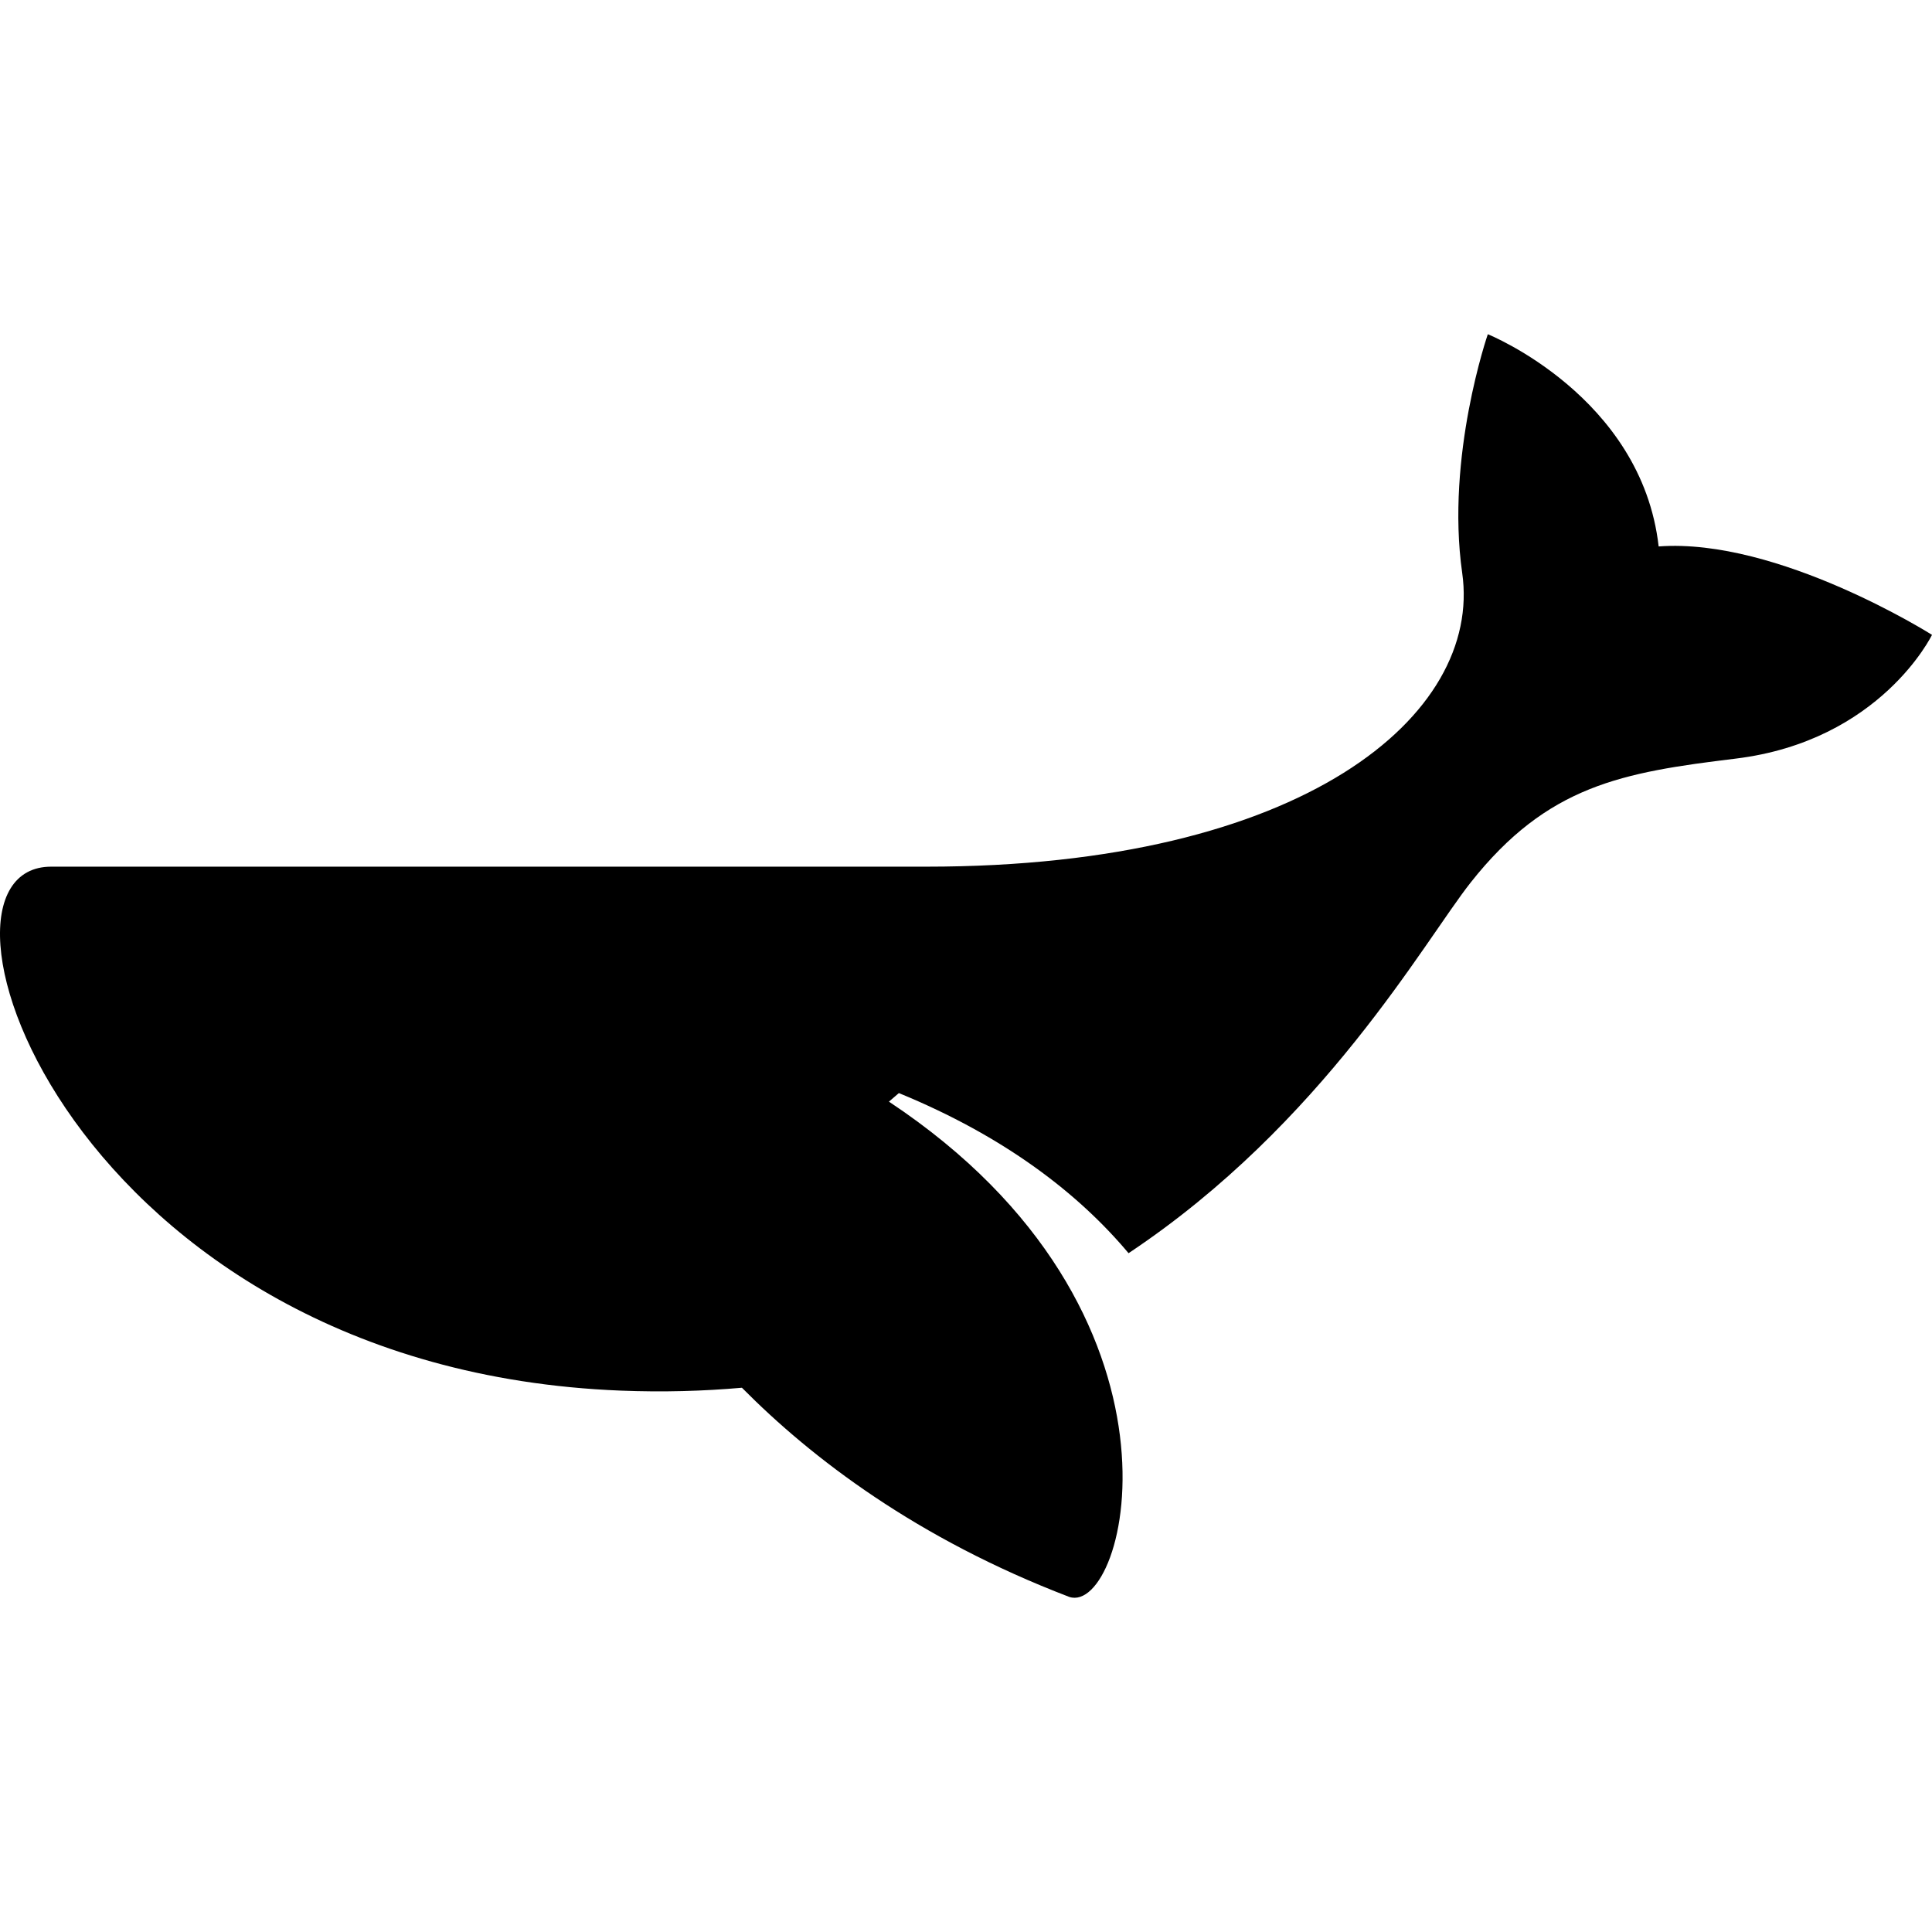
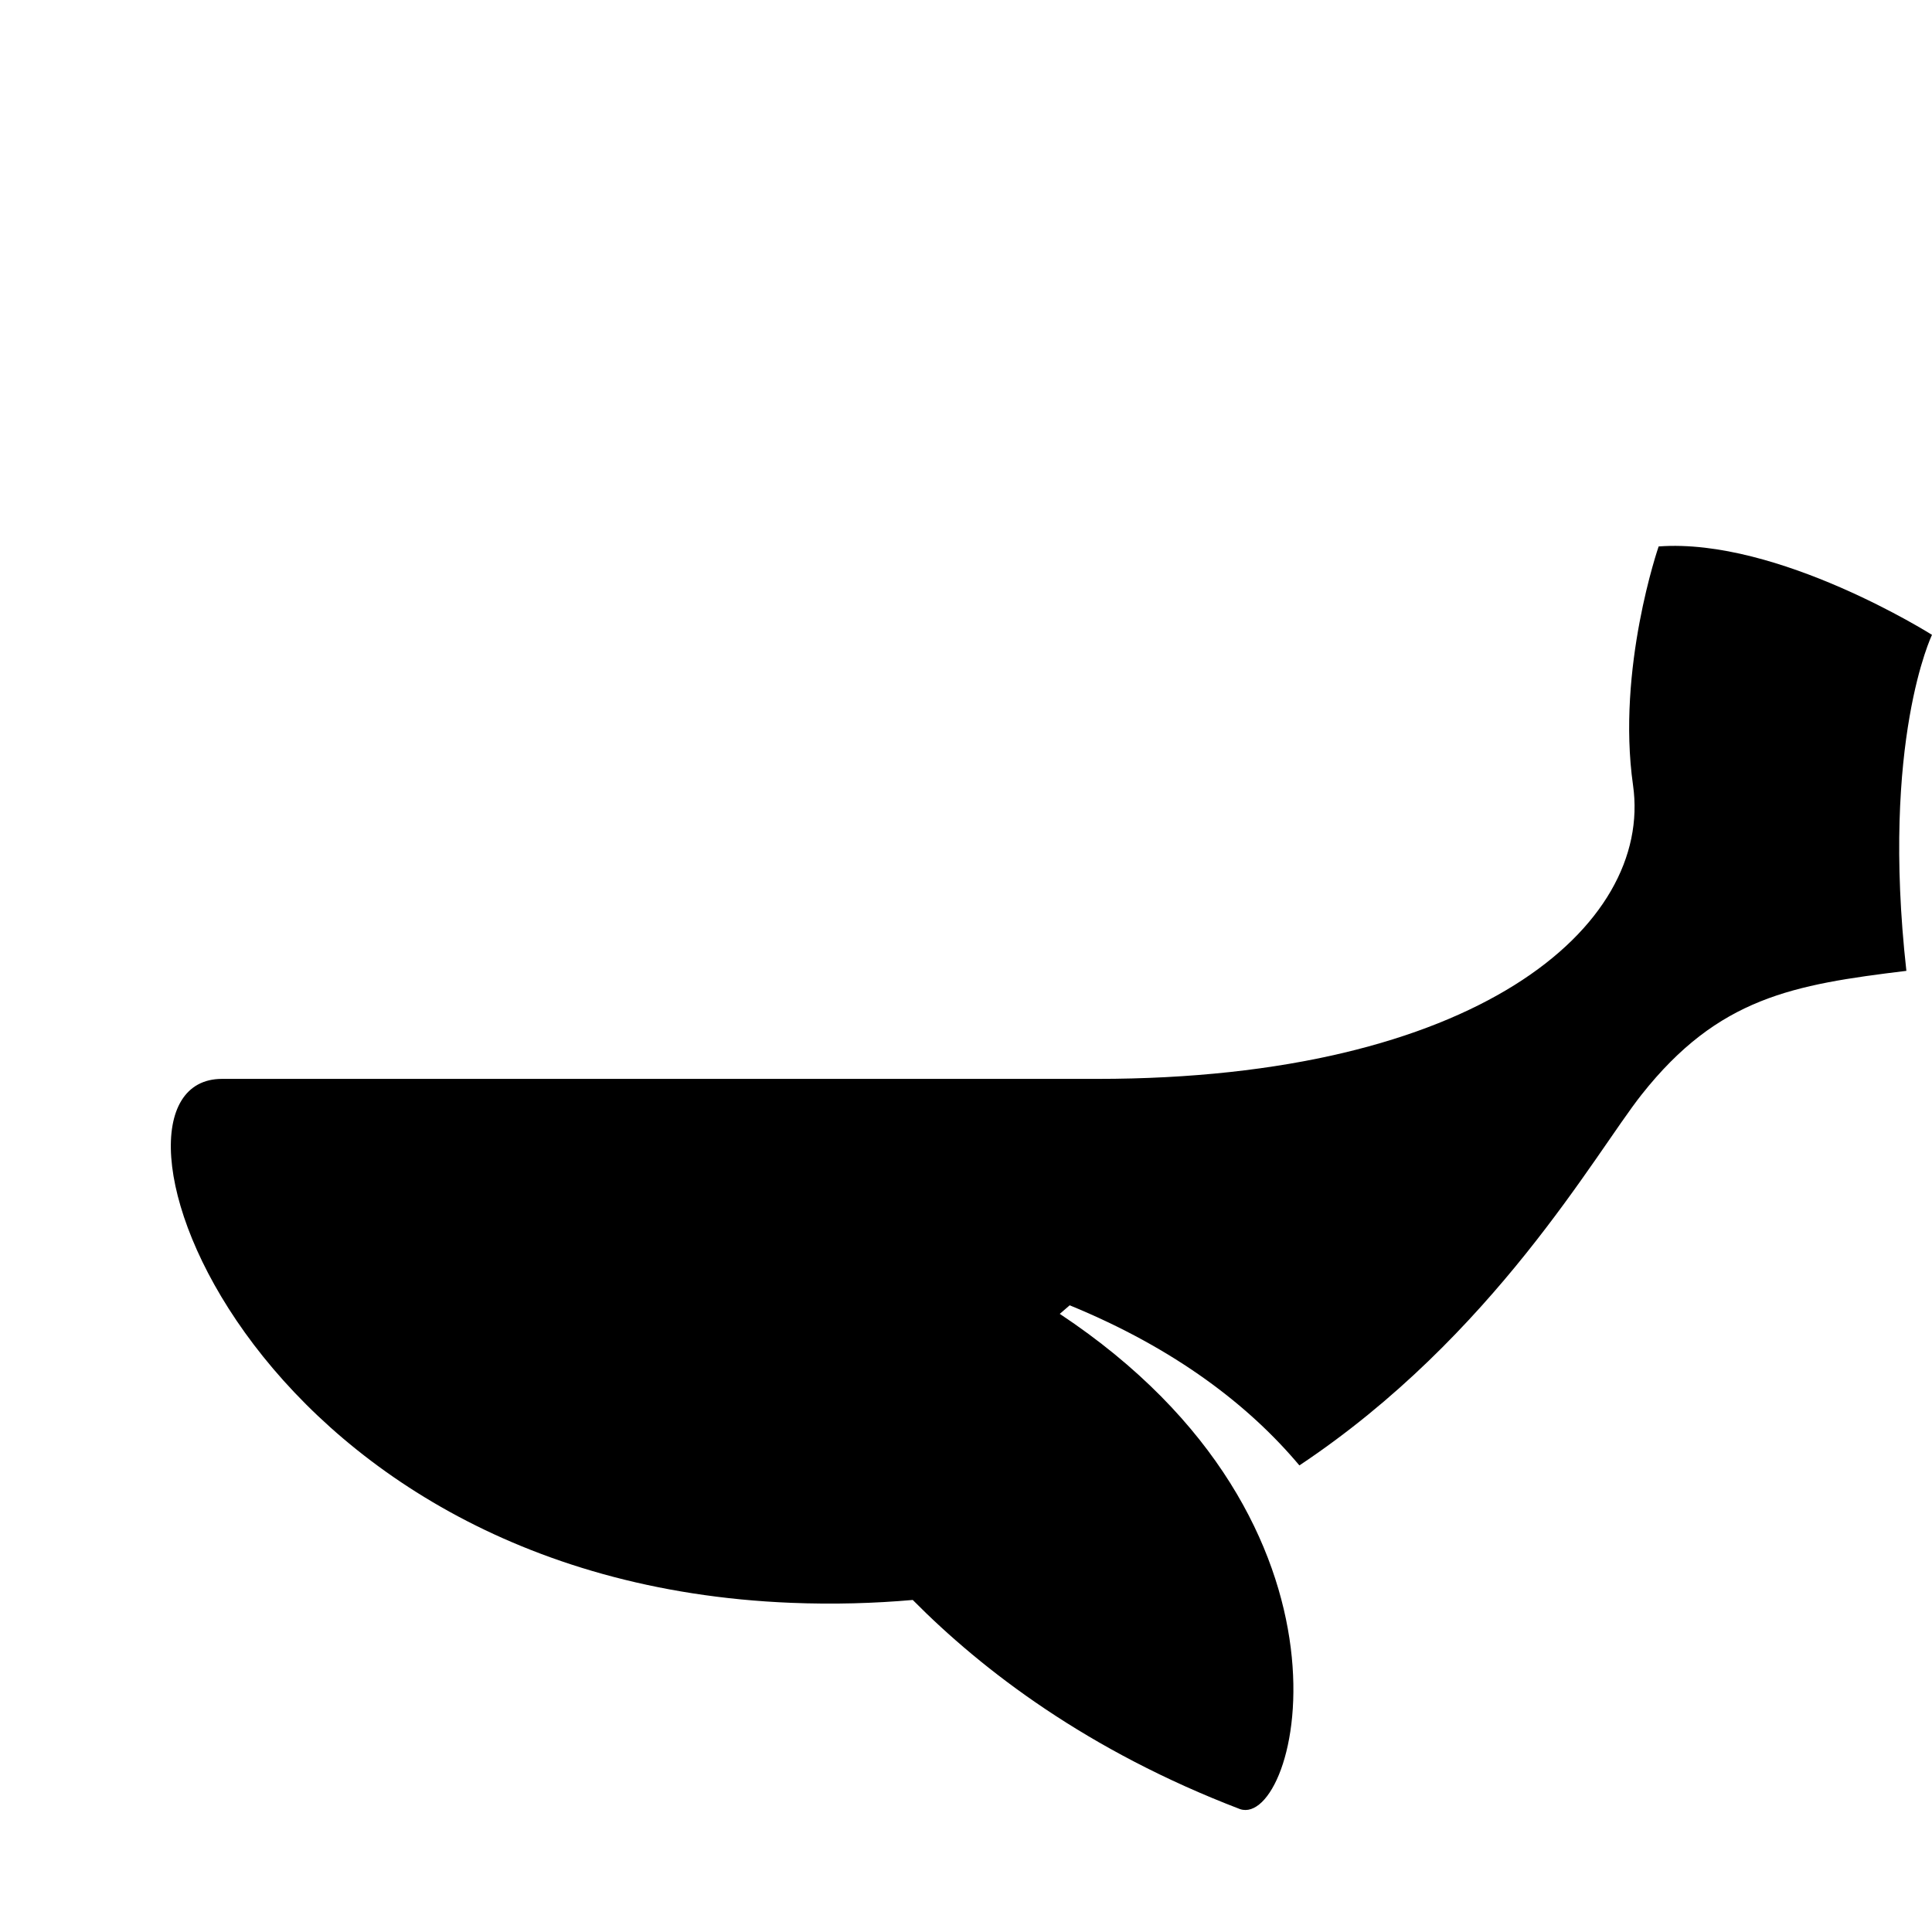
<svg xmlns="http://www.w3.org/2000/svg" height="800px" width="800px" version="1.1" id="_x32_" viewBox="0 0 512 512" xml:space="preserve">
  <style type="text/css">
	.st0{fill:#000000;}
</style>
  <g>
-     <path class="st0" d="M439.56,144.813c-4.522-39.836-45.271-56.241-45.271-56.241s-11.198,32.337-6.79,63.267   c5.351,37.514-41.853,77.837-141.994,77.837c0,0-192.823,0-231.951,0c-39.12,0,5.032,133.035,150.909,138.851   c11.236,0.449,21.924,0.137,32.155-0.762c18.552,18.727,46.428,40.019,86.751,55.434c15.278,5.086,36.433-75.393-47.791-131.253   l2.634-2.269c28.083,11.51,47.631,26.652,60.869,42.432c51.551-34.324,78.332-82.633,90.687-98.262   c20.371-25.775,40.17-29.148,70.172-32.802C498.412,196.357,512,168.243,512,168.243S471.25,142.468,439.56,144.813z" />
+     <path class="st0" d="M439.56,144.813s-11.198,32.337-6.79,63.267   c5.351,37.514-41.853,77.837-141.994,77.837c0,0-192.823,0-231.951,0c-39.12,0,5.032,133.035,150.909,138.851   c11.236,0.449,21.924,0.137,32.155-0.762c18.552,18.727,46.428,40.019,86.751,55.434c15.278,5.086,36.433-75.393-47.791-131.253   l2.634-2.269c28.083,11.51,47.631,26.652,60.869,42.432c51.551-34.324,78.332-82.633,90.687-98.262   c20.371-25.775,40.17-29.148,70.172-32.802C498.412,196.357,512,168.243,512,168.243S471.25,142.468,439.56,144.813z" />
  </g>
</svg>